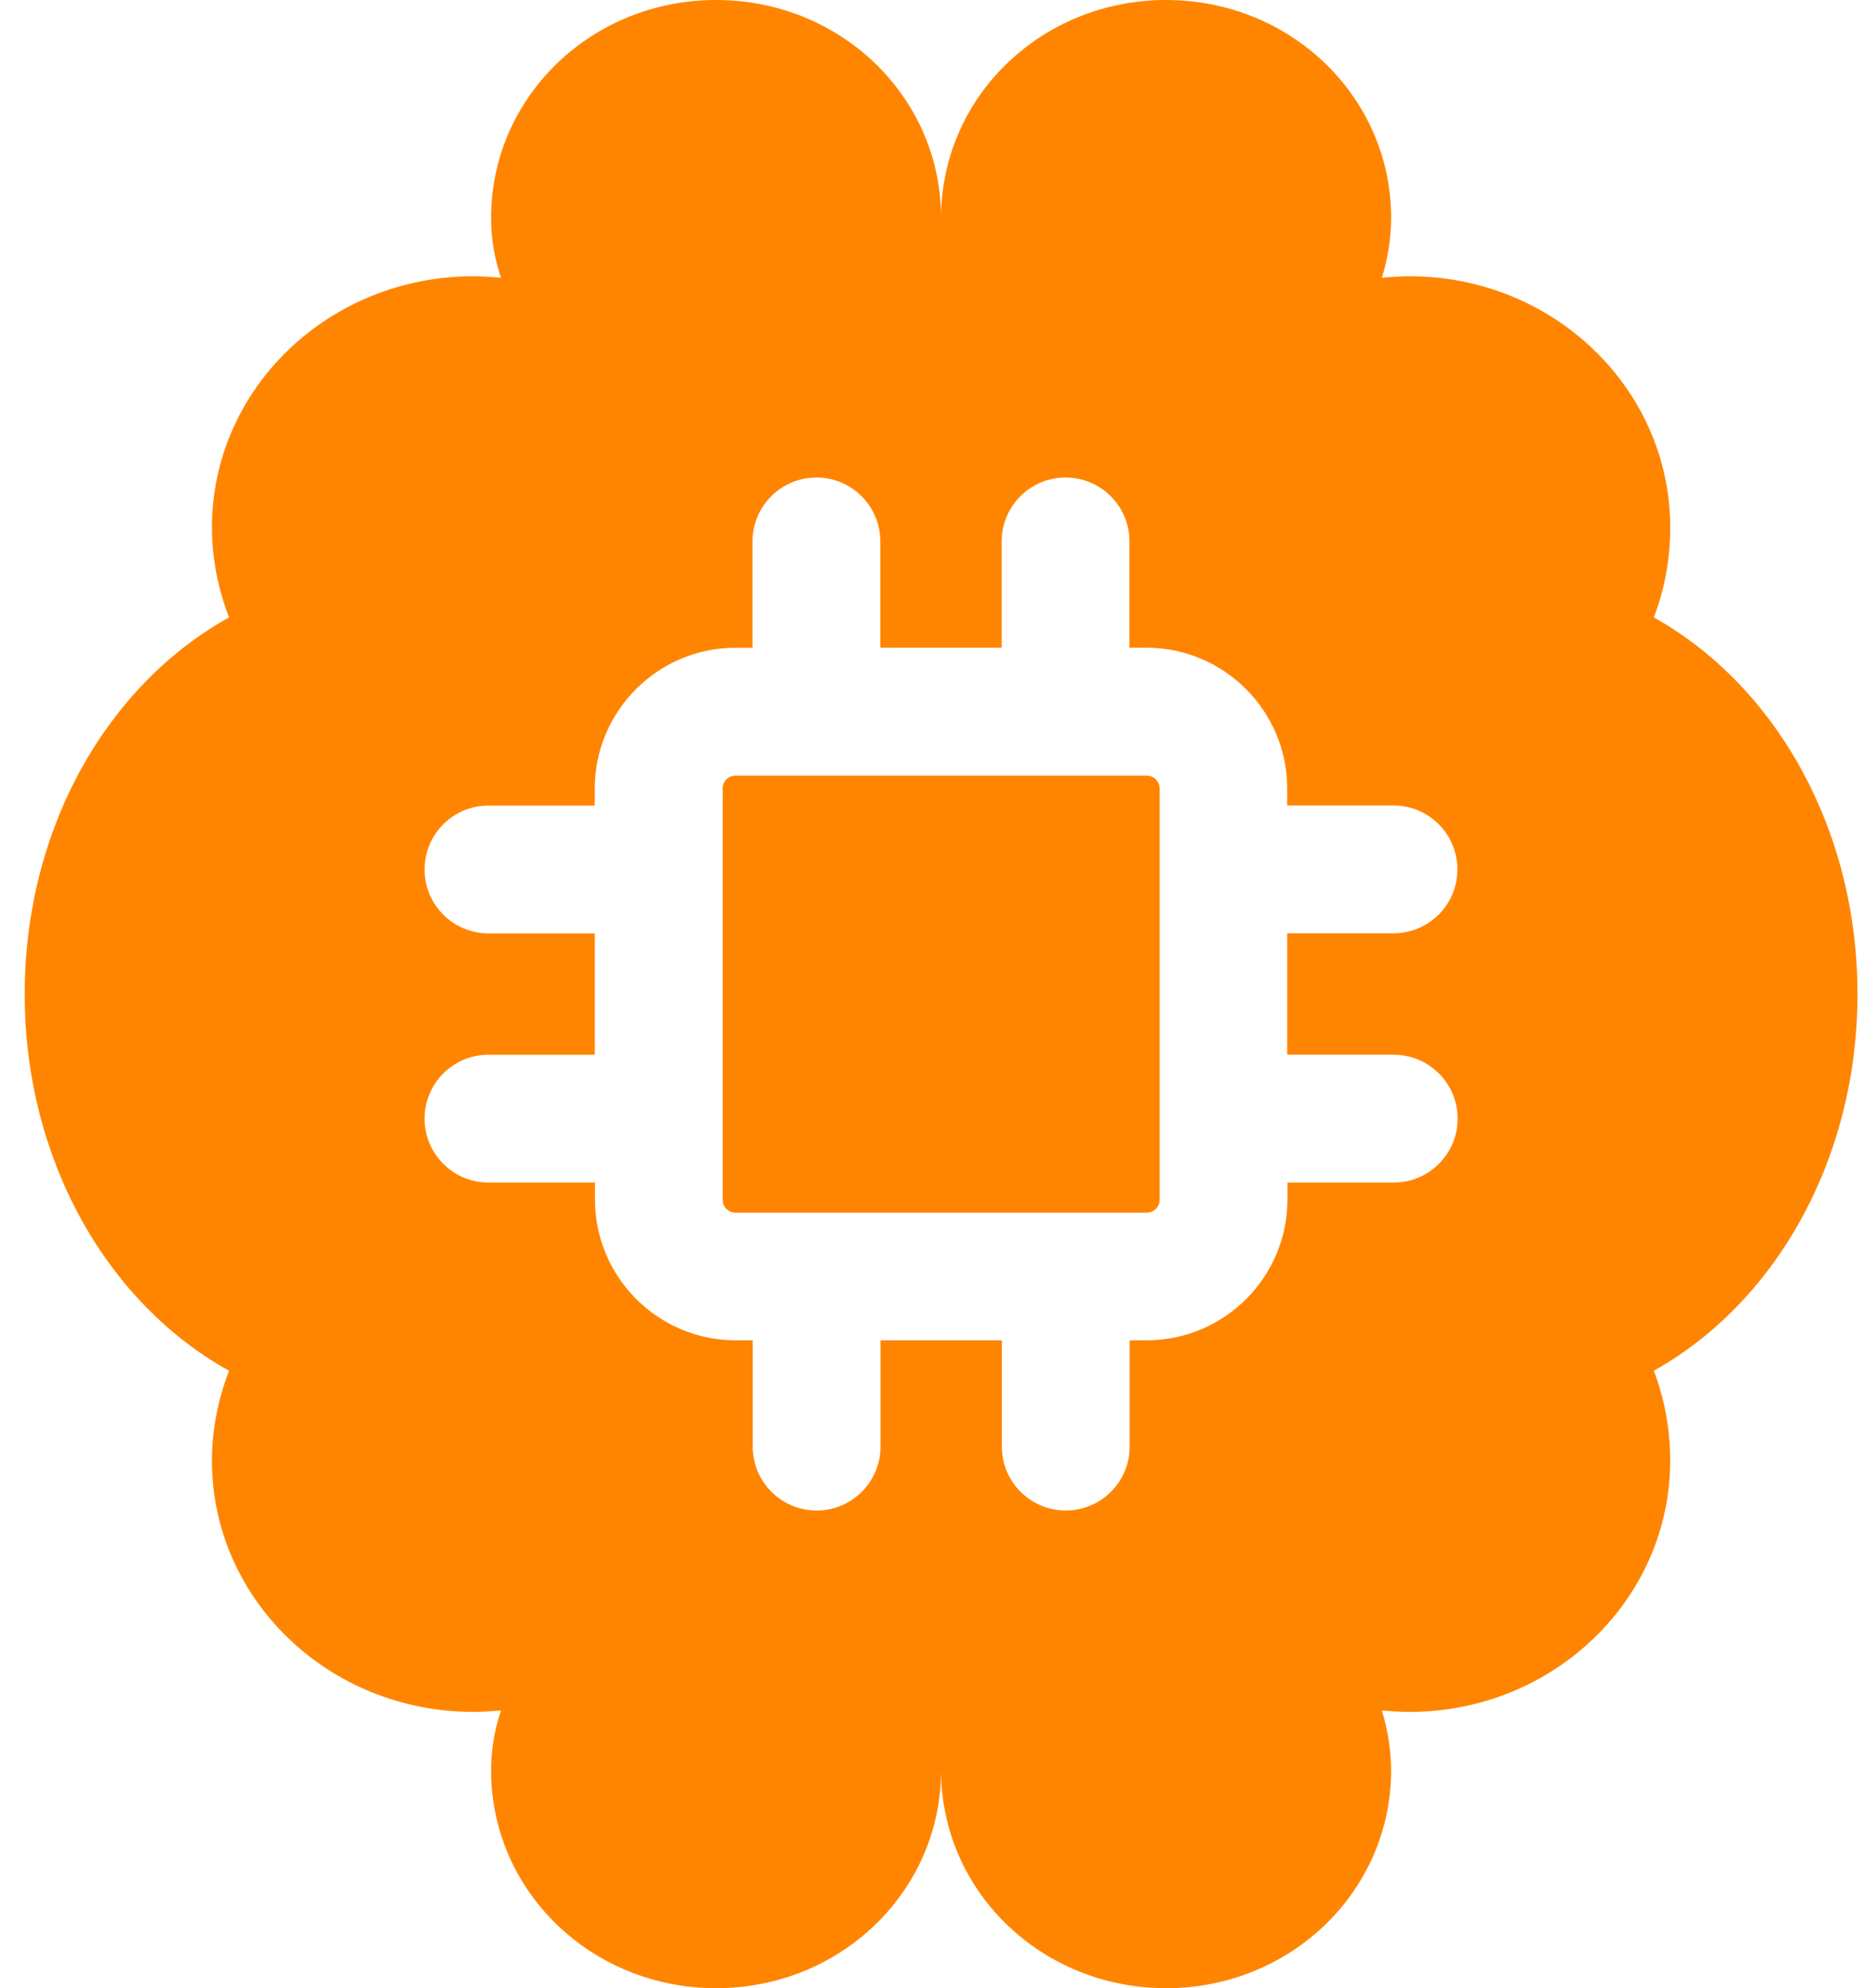
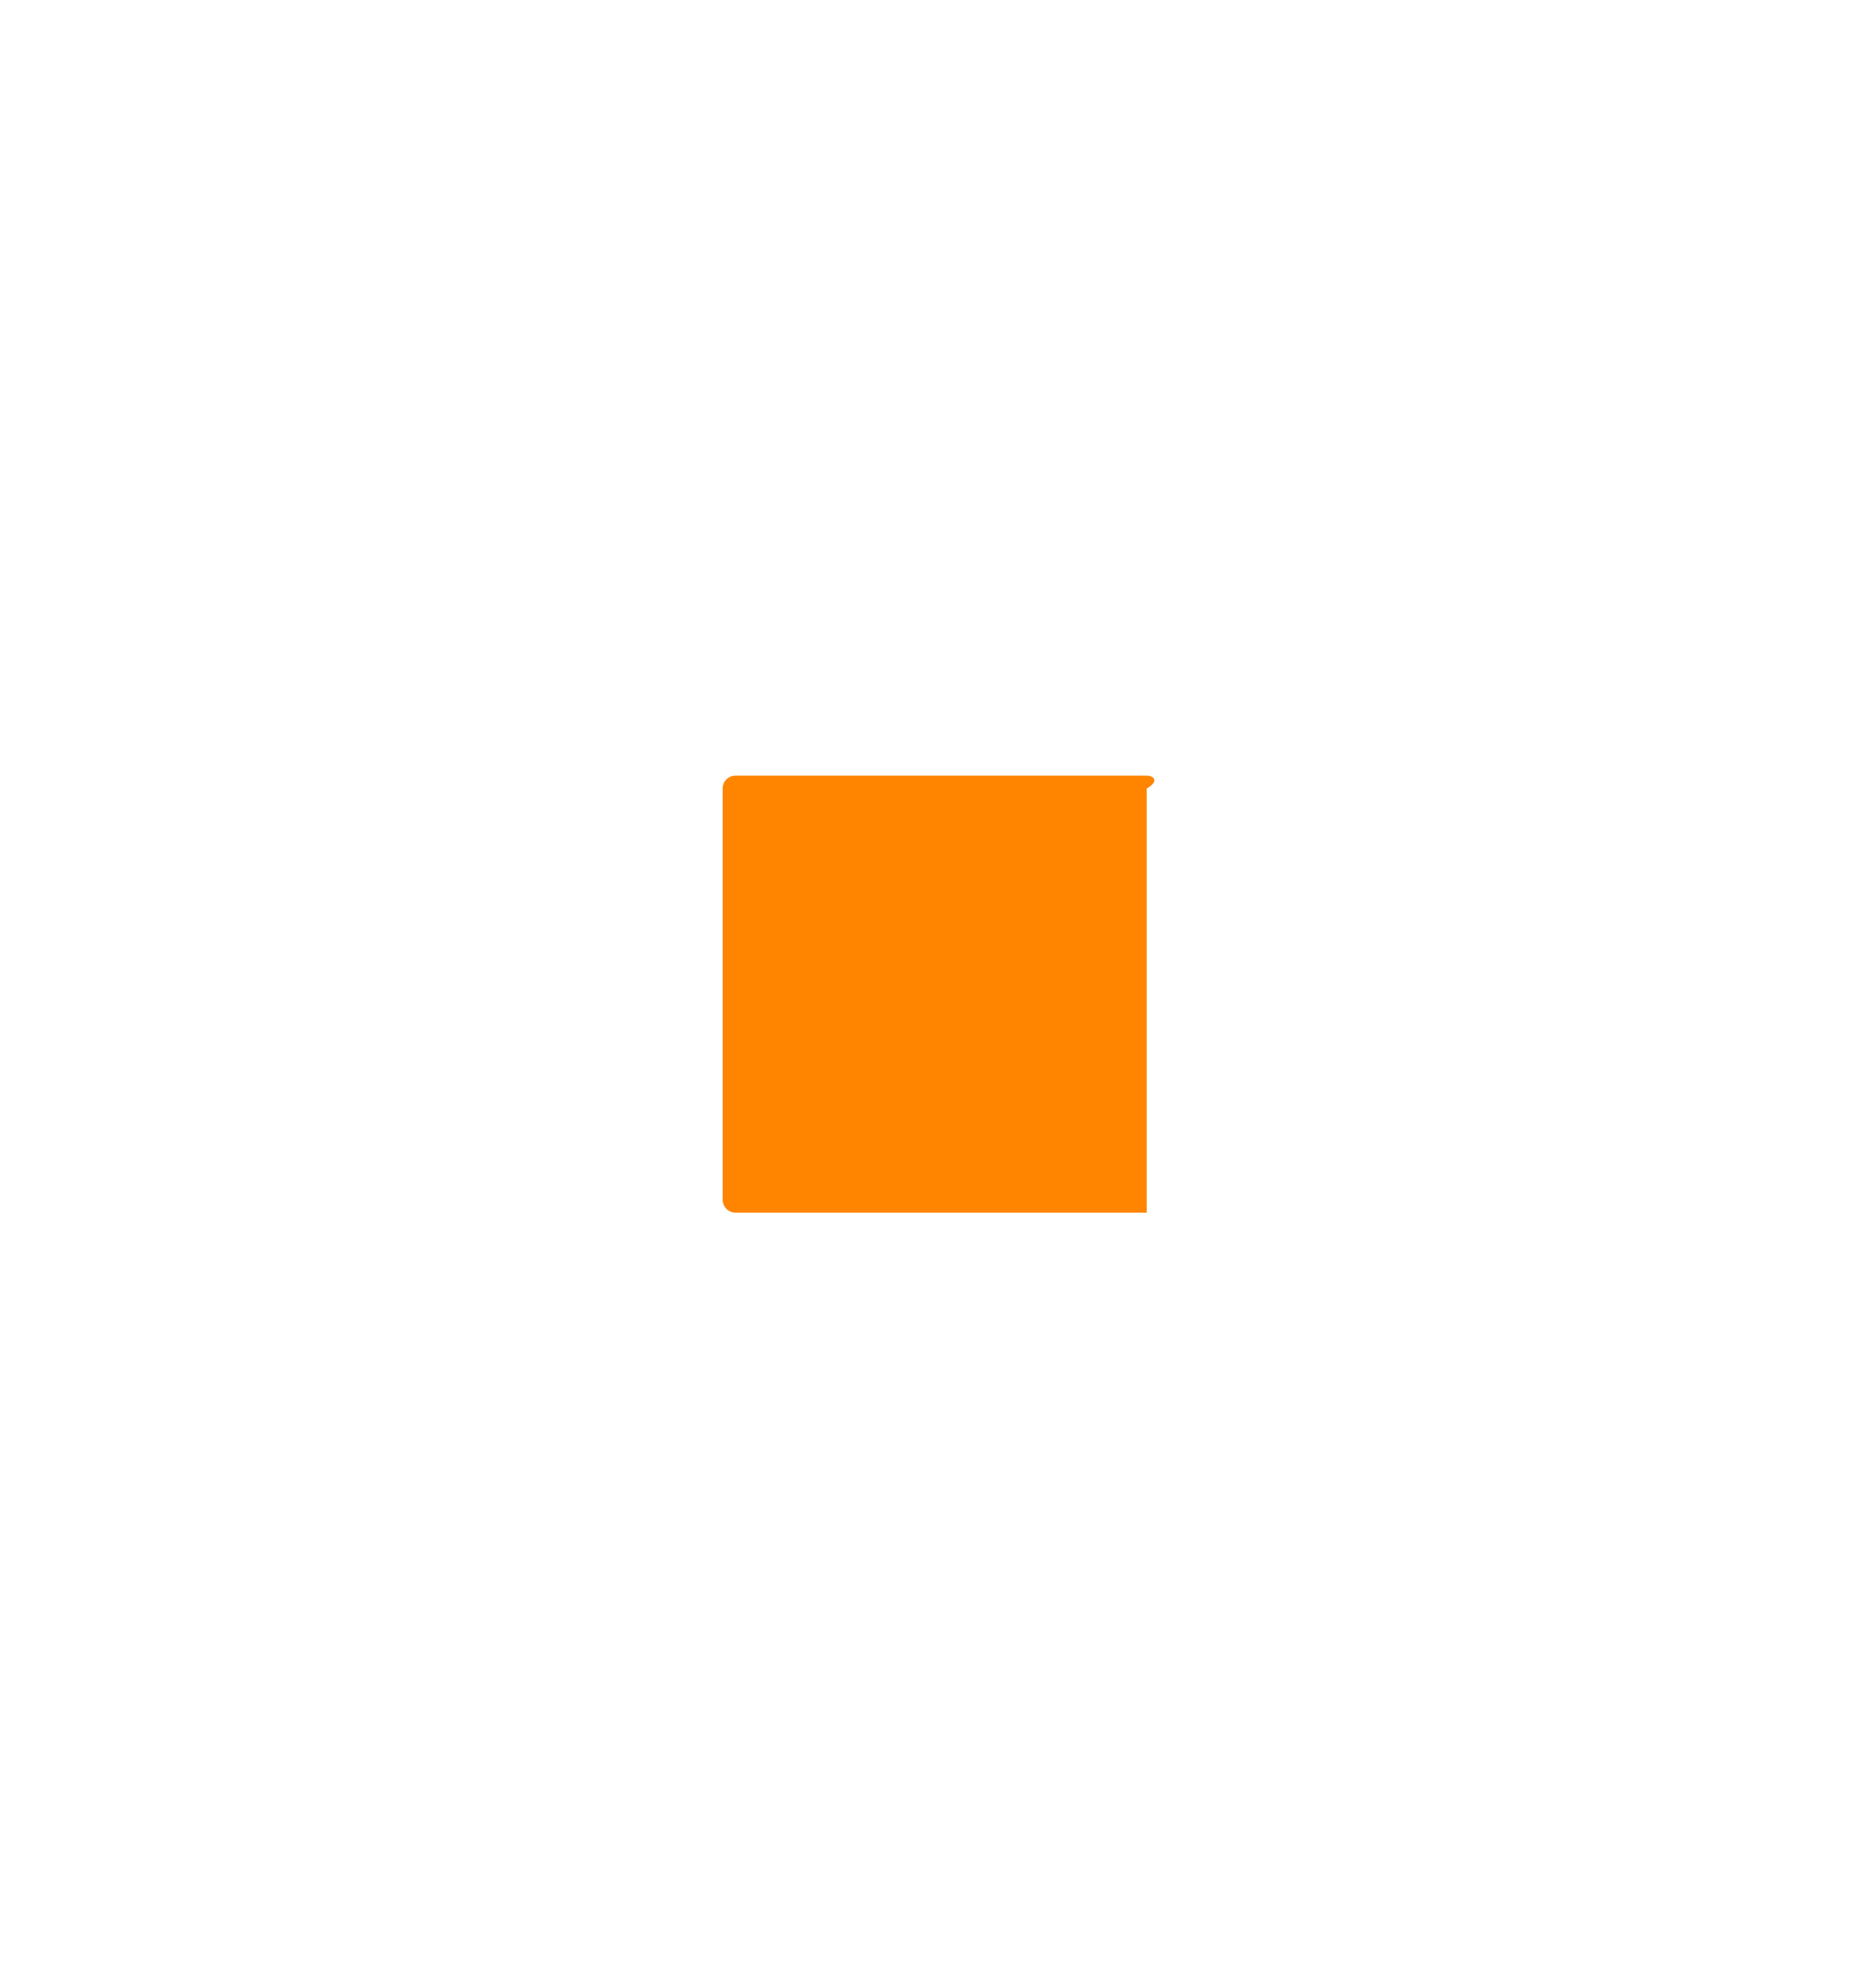
<svg xmlns="http://www.w3.org/2000/svg" width="67" height="71" viewBox="0 0 67 71" fill="none">
-   <path d="M40.954 27.698H26.27C26.014 27.698 25.809 27.903 25.809 28.159V42.843C25.809 43.099 26.014 43.305 26.27 43.305H40.954C41.211 43.305 41.416 43.099 41.416 42.843V28.159C41.413 27.903 41.208 27.698 40.954 27.698Z" fill="#FF8500" />
-   <path d="M66.339 35.5C66.339 29.574 63.39 24.465 59.066 22.048C59.447 21.057 59.652 19.964 59.652 18.843C59.652 13.883 55.481 9.866 50.346 9.866C49.991 9.866 49.659 9.892 49.355 9.917C49.557 9.255 49.684 8.517 49.684 7.782C49.682 3.459 46.096 0 41.646 0C37.196 0 33.61 3.459 33.61 7.782C33.61 3.459 30.025 0 25.575 0C21.124 0 17.539 3.459 17.539 7.782C17.539 8.52 17.666 9.258 17.894 9.917C17.564 9.892 17.232 9.866 16.902 9.866C11.74 9.866 7.569 13.886 7.569 18.843C7.569 19.961 7.797 21.054 8.18 22.048C3.831 24.465 0.882 29.574 0.882 35.5C0.882 41.426 3.831 46.535 8.18 48.952C7.799 49.943 7.569 51.036 7.569 52.157C7.569 57.117 11.74 61.133 16.902 61.133C17.232 61.133 17.564 61.108 17.894 61.083C17.666 61.745 17.539 62.483 17.539 63.218C17.539 67.541 21.124 71 25.575 71C30.025 71 33.61 67.541 33.61 63.218C33.61 67.541 37.196 71 41.646 71C46.096 71 49.682 67.541 49.682 63.218C49.682 62.48 49.555 61.742 49.352 61.083C49.656 61.108 49.989 61.133 50.343 61.133C55.481 61.133 59.65 57.114 59.65 52.157C59.65 51.039 59.447 49.946 59.064 48.952C63.39 46.535 66.339 41.426 66.339 35.5ZM49.776 37.666C51.036 37.666 52.058 38.687 52.058 39.948C52.058 41.208 51.036 42.23 49.776 42.23H45.98V42.838C45.98 45.61 43.723 47.864 40.954 47.864H40.345V51.66C40.345 52.92 39.323 53.942 38.063 53.942C36.803 53.942 35.781 52.92 35.781 51.66V47.864H31.447V51.66C31.447 52.92 30.425 53.942 29.165 53.942C27.905 53.942 26.883 52.92 26.883 51.66V47.864H26.274C23.503 47.864 21.249 45.607 21.249 42.838V42.23H17.445C16.185 42.23 15.163 41.208 15.163 39.948C15.163 38.687 16.185 37.666 17.445 37.666H21.241V33.332H17.445C16.185 33.332 15.163 32.31 15.163 31.05C15.163 29.79 16.185 28.768 17.445 28.768H21.241V28.159C21.241 25.388 23.498 23.133 26.267 23.133H26.875V19.335C26.875 18.075 27.897 17.053 29.158 17.053C30.418 17.053 31.44 18.075 31.44 19.335V23.131H35.773V19.335C35.773 18.075 36.795 17.053 38.055 17.053C39.316 17.053 40.338 18.075 40.338 19.335V23.131H40.946C43.718 23.131 45.972 25.388 45.972 28.157V28.765H49.768C51.028 28.765 52.05 29.787 52.05 31.047C52.05 32.307 51.028 33.329 49.768 33.329H45.972V37.663H49.776V37.666Z" fill="#FF8500" />
+   <path d="M40.954 27.698H26.27C26.014 27.698 25.809 27.903 25.809 28.159V42.843C25.809 43.099 26.014 43.305 26.27 43.305H40.954V28.159C41.413 27.903 41.208 27.698 40.954 27.698Z" fill="#FF8500" />
</svg>